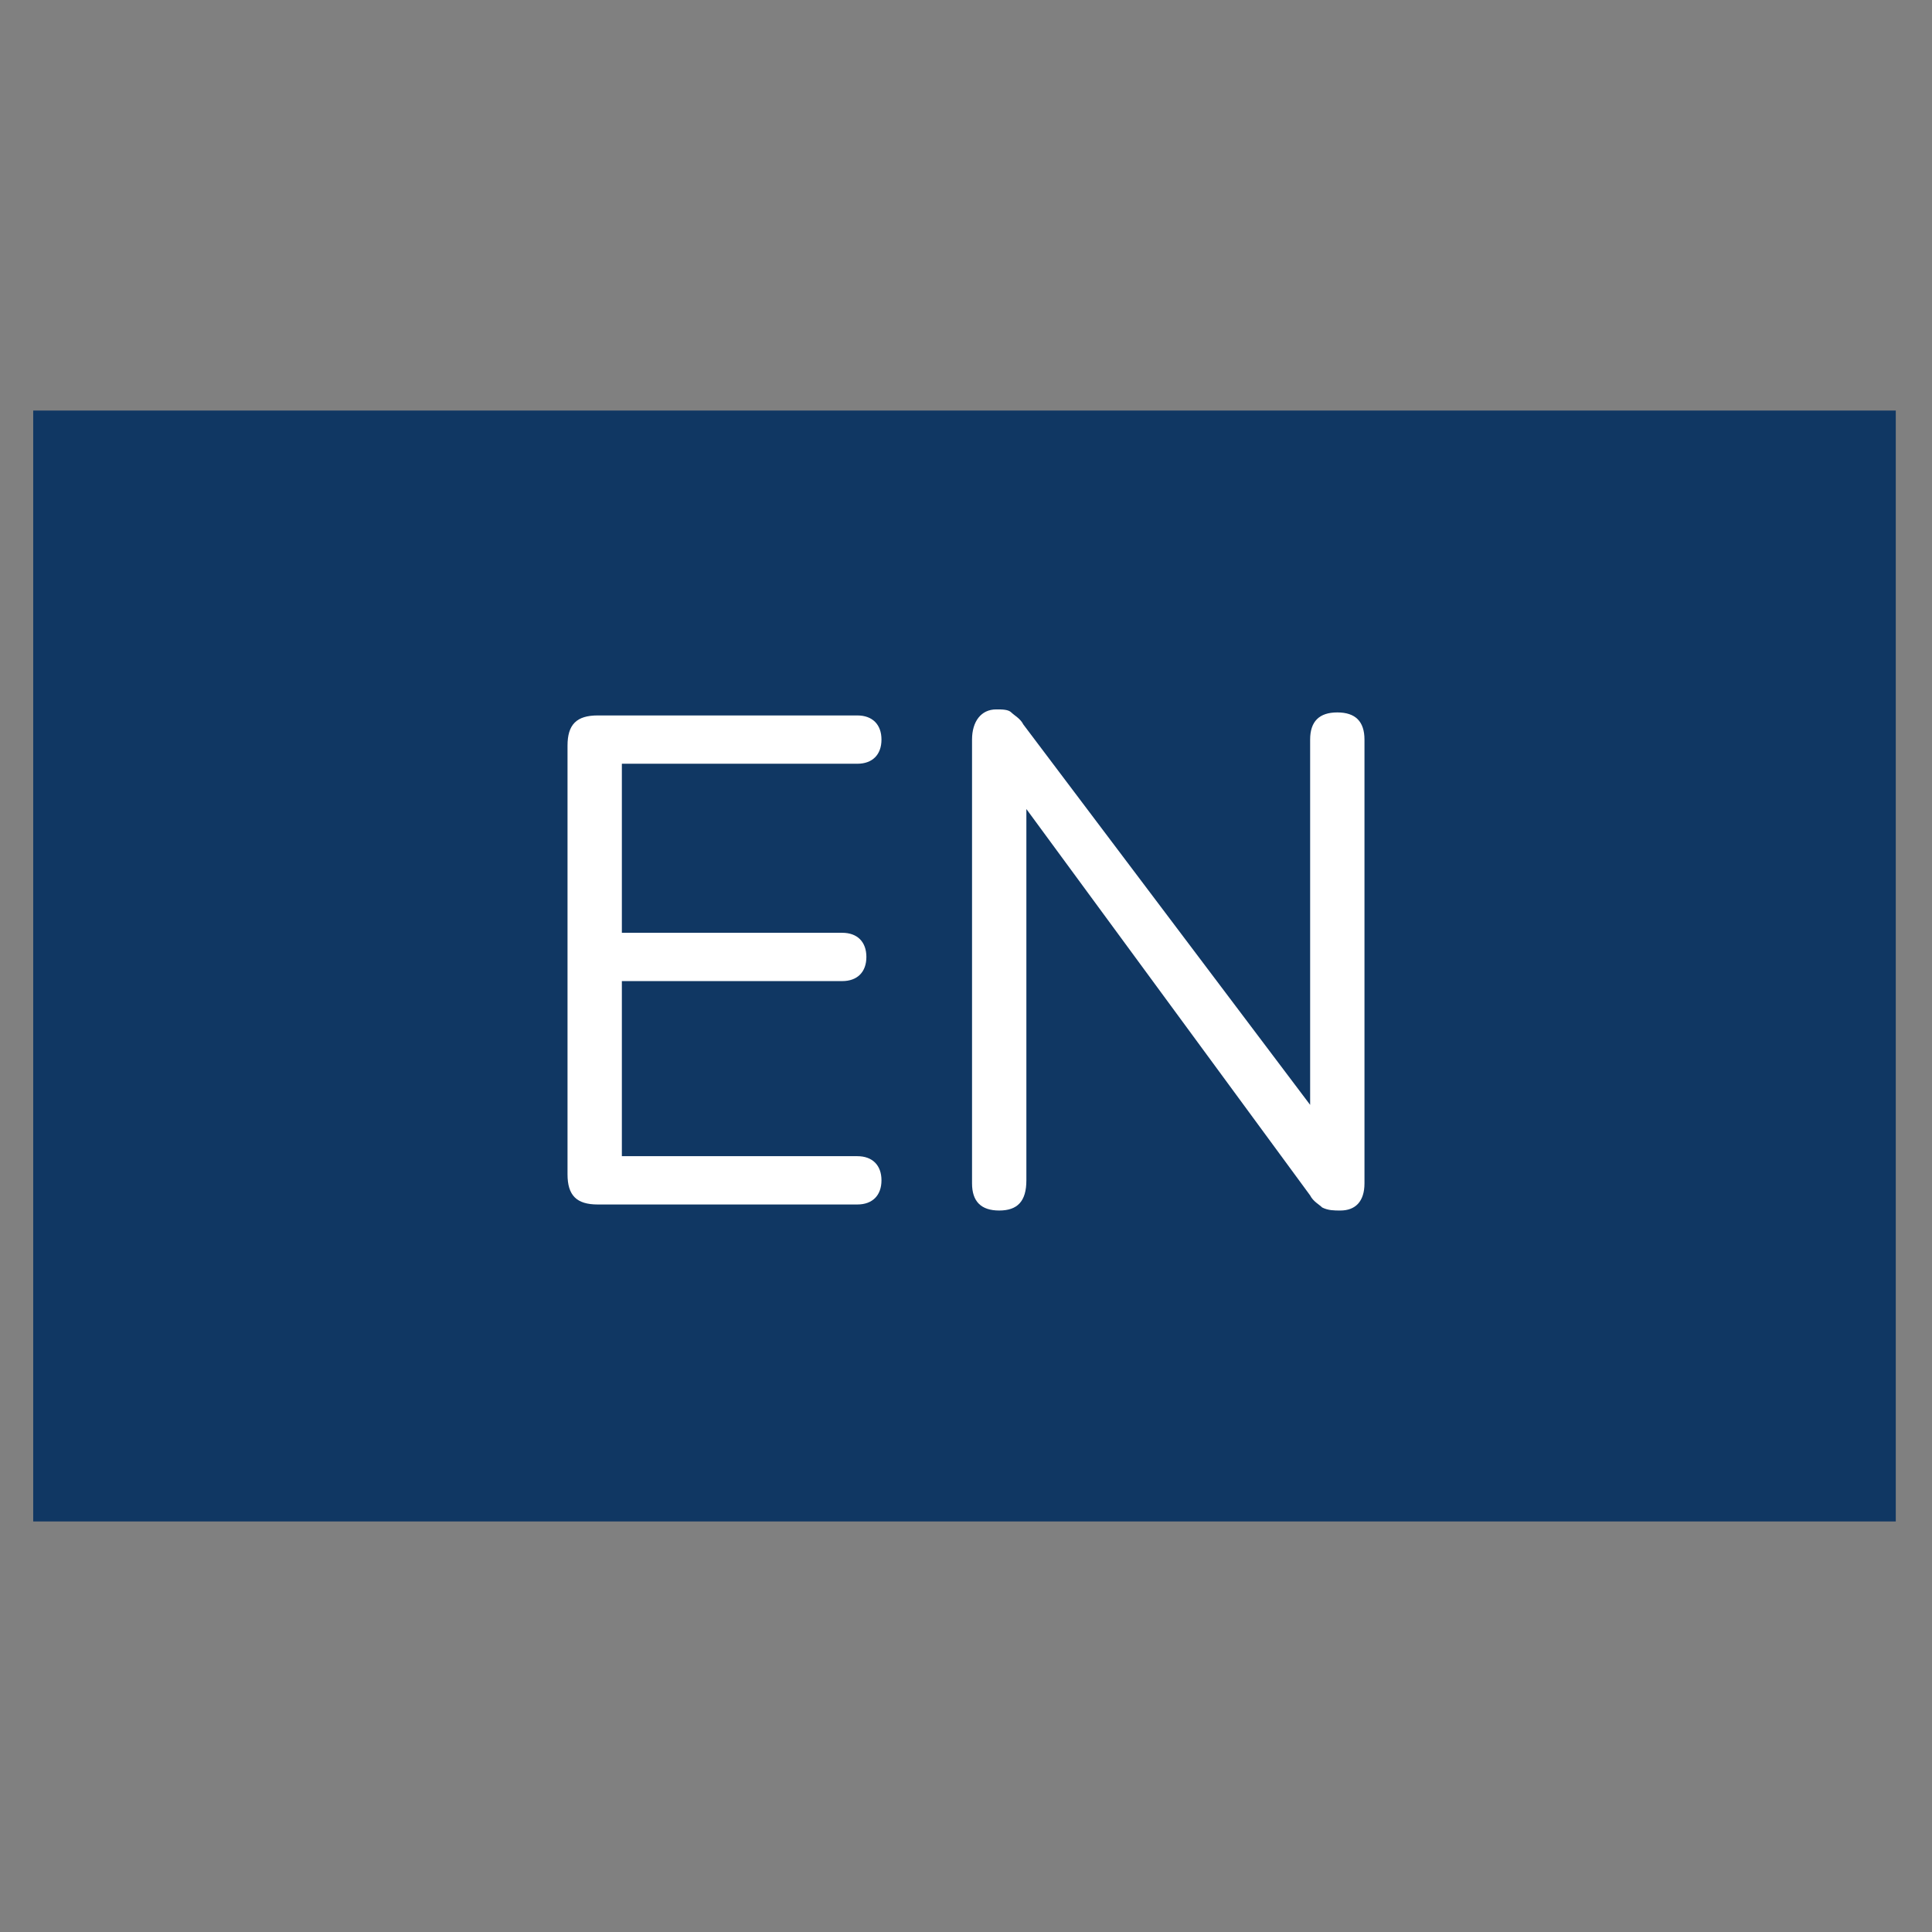
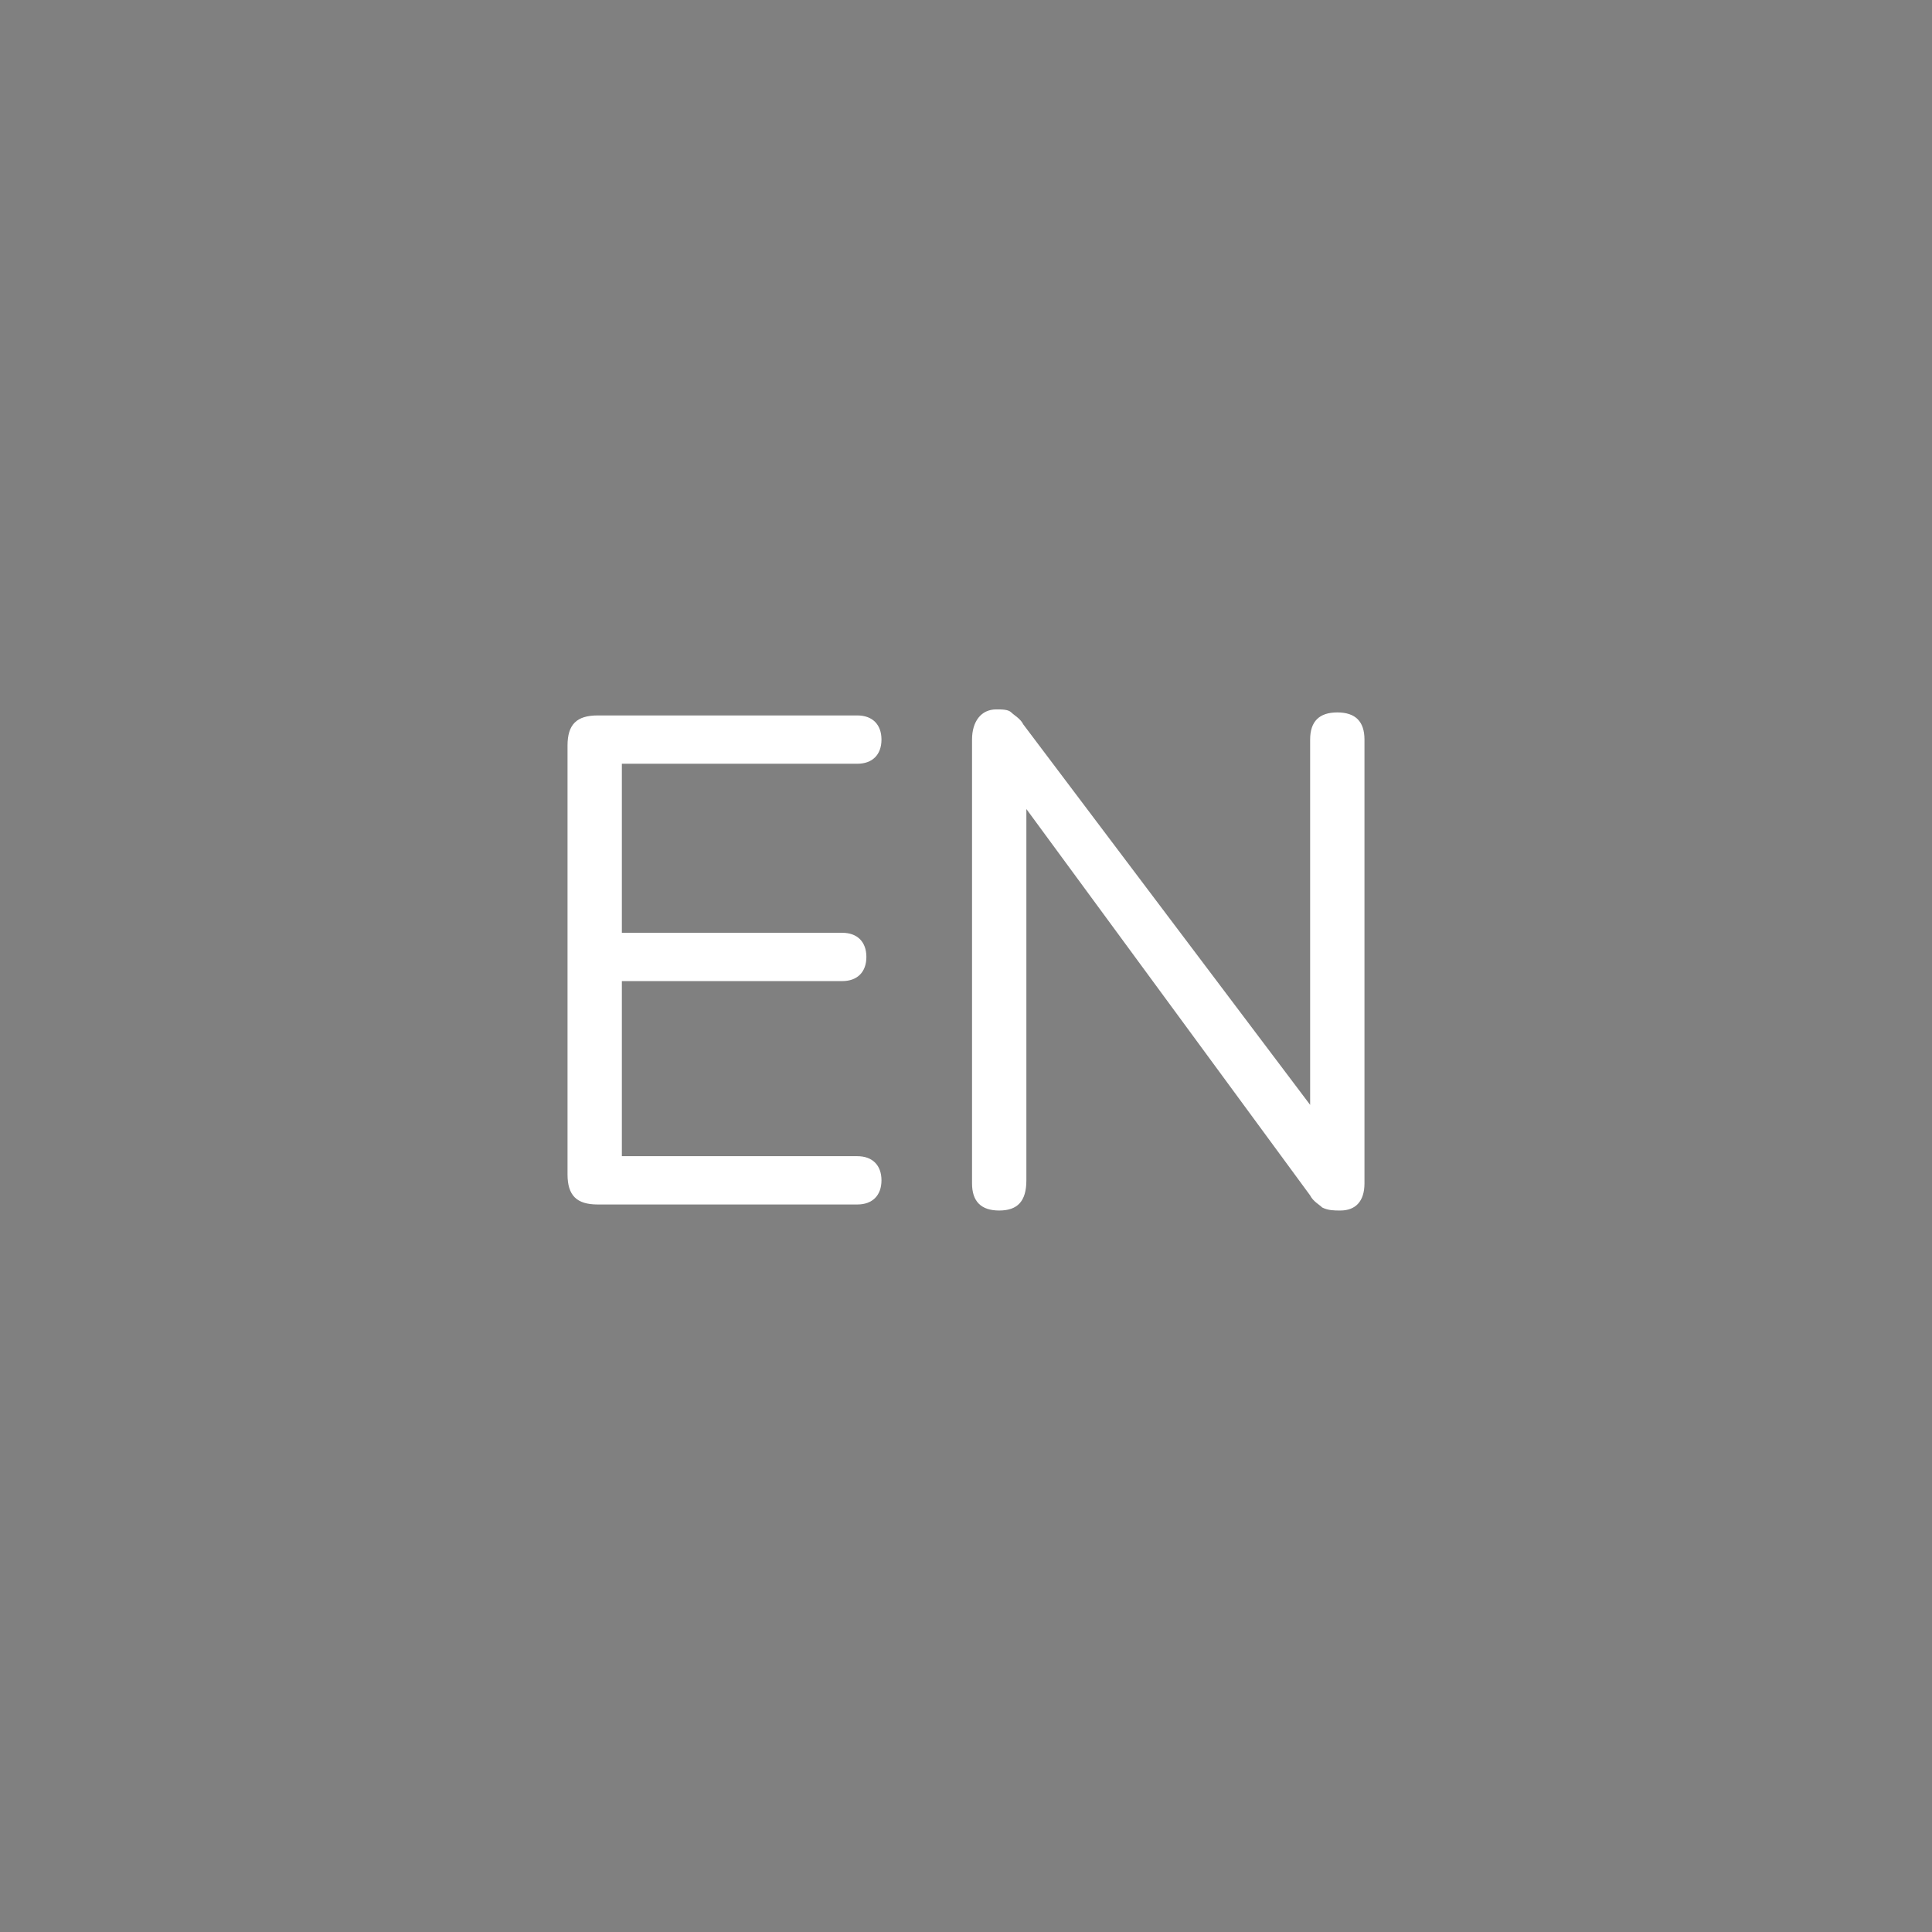
<svg xmlns="http://www.w3.org/2000/svg" version="1.1" id="Vrstva_1" x="0px" y="0px" viewBox="0 0 64 64" style="enable-background:new 0 0 64 64;" xml:space="preserve">
  <rect x="0" y="0" width="64" height="64" fill="#808080" stroke="none" />
  <style type="text/css">
	.st0{fill:#103763;}
	.st1{fill:#FFFFFF;}
</style>
  <g id="Flag40">
</g>
  <g id="Flag39">
</g>
  <g id="Flag38">
</g>
  <g id="Flag37">
</g>
  <g id="Flag36">
</g>
  <g id="Flag35">
</g>
  <g id="Flag34">
</g>
  <g id="Flag33">
</g>
  <g id="Flag32">
</g>
  <g id="Flag31">
</g>
  <g id="Flag30">
</g>
  <g id="Flag29">
</g>
  <g id="Flag28">
</g>
  <g id="Flag27">
</g>
  <g id="Flag26">
</g>
  <g id="Flag25">
</g>
  <g id="Flag24">
</g>
  <g id="Flag23">
</g>
  <g id="Flag22">
</g>
  <g id="Flag21">
</g>
  <g id="Flag20">
</g>
  <g id="Flag19">
</g>
  <g id="Flag18">
</g>
  <g id="Flag17">
</g>
  <g id="Flag16">
</g>
  <g id="Flag15">
</g>
  <g id="Flag14">
</g>
  <g id="Flag13">
</g>
  <g id="Flag12">
</g>
  <g id="Flag11">
</g>
  <g id="Flag10">
</g>
  <g id="Flag09">
</g>
  <g id="Flag08">
</g>
  <g id="Flag06">
</g>
  <g id="Flag05">
</g>
  <g id="Flag04">
</g>
  <g id="Flag03">
</g>
  <g id="Flag02">
</g>
  <g id="Flag01">
</g>
-   <rect x="1.1" y="13.6" class="st0" width="61.7" height="36.8" />
  <g>
    <path class="st1" d="M19.8,39.9c-0.7,0-1-0.3-1-1V24.7c0-0.7,0.3-1,1-1h8.6c0.5,0,0.8,0.3,0.8,0.8c0,0.5-0.3,0.8-0.8,0.8h-7.8v5.6   h7.3c0.5,0,0.8,0.3,0.8,0.8c0,0.5-0.3,0.8-0.8,0.8h-7.3v5.8h7.8c0.5,0,0.8,0.3,0.8,0.8c0,0.5-0.3,0.8-0.8,0.8H19.8z" />
    <path class="st1" d="M33.1,40.1c-0.6,0-0.9-0.3-0.9-0.9V24.5c0-0.6,0.3-1,0.8-1c0.2,0,0.4,0,0.5,0.1c0.1,0.1,0.3,0.2,0.4,0.4   l9.5,12.6V24.5c0-0.6,0.3-0.9,0.9-0.9c0.6,0,0.9,0.3,0.9,0.9v14.7c0,0.6-0.3,0.9-0.8,0.9c-0.2,0-0.4,0-0.6-0.1   c-0.1-0.1-0.3-0.2-0.4-0.4L34,26.8v12.3C34,39.8,33.7,40.1,33.1,40.1z" />
  </g>
</svg>